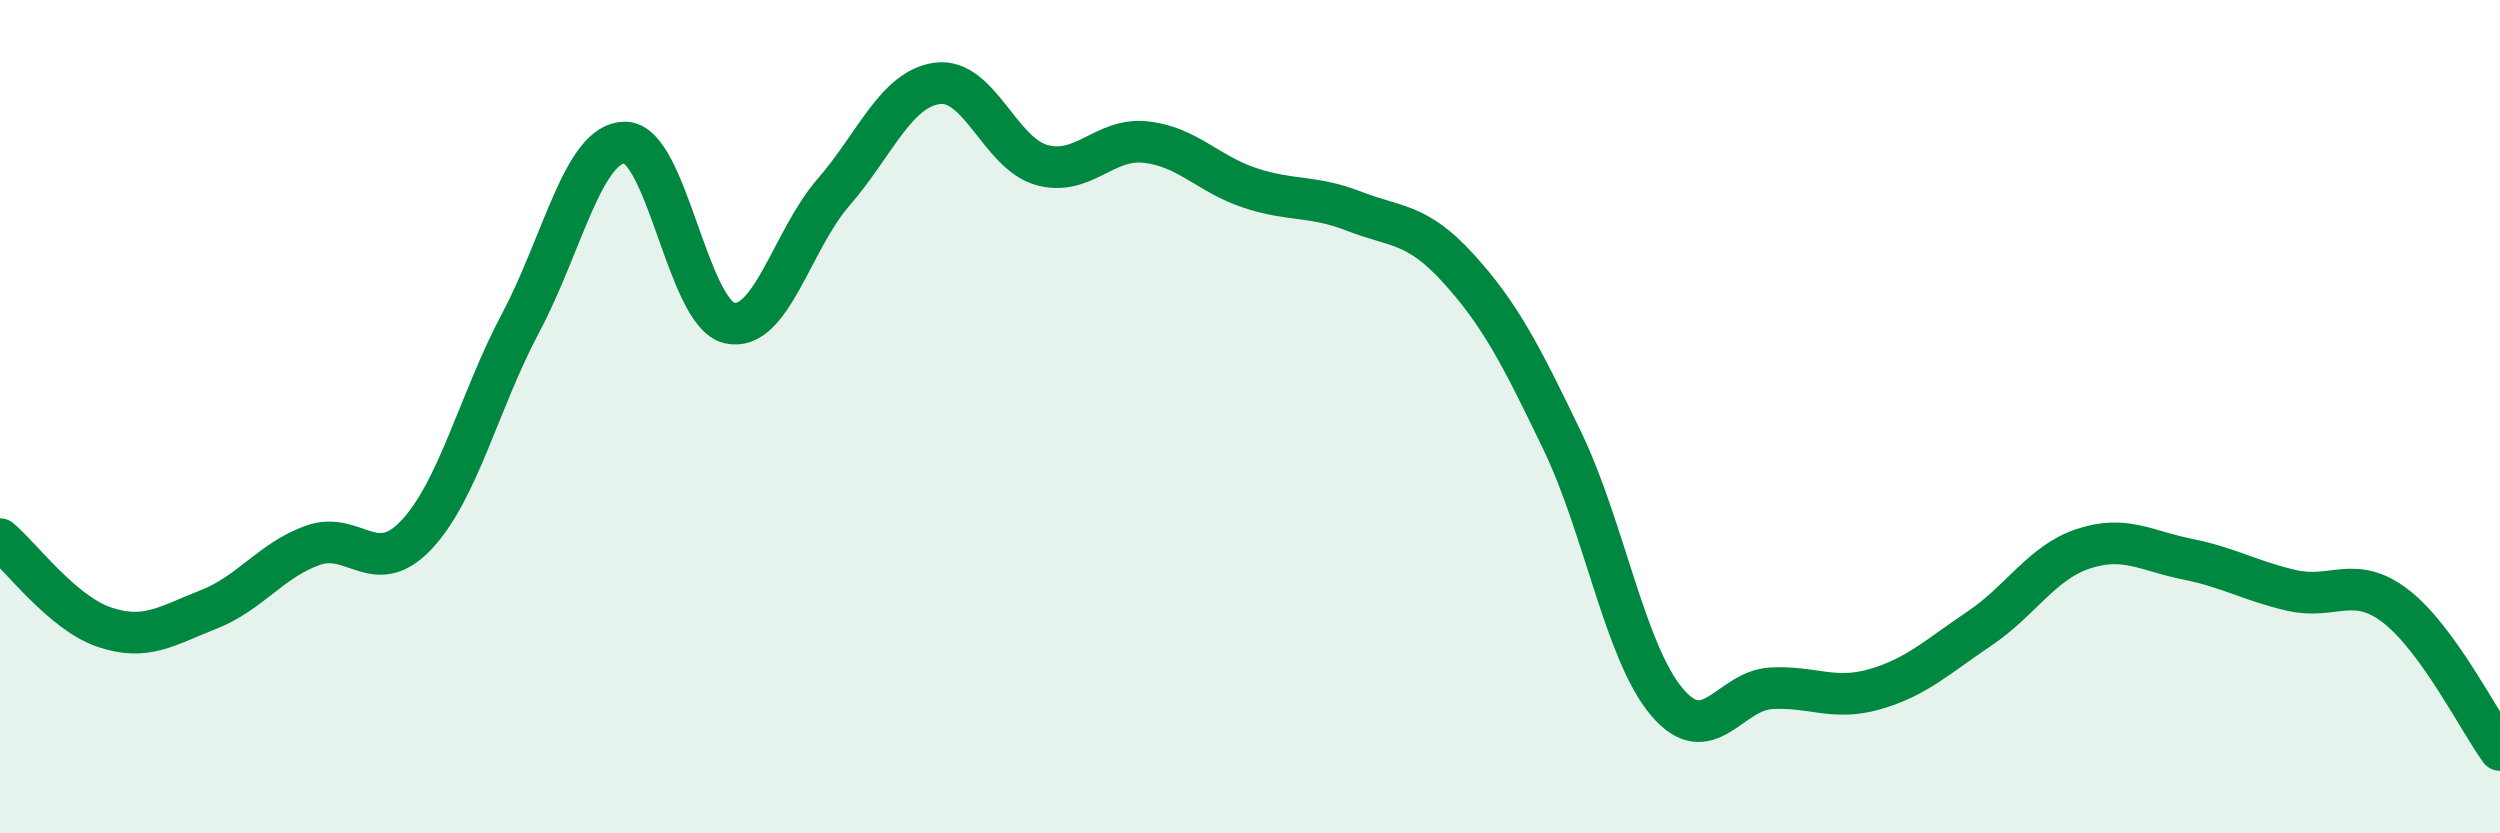
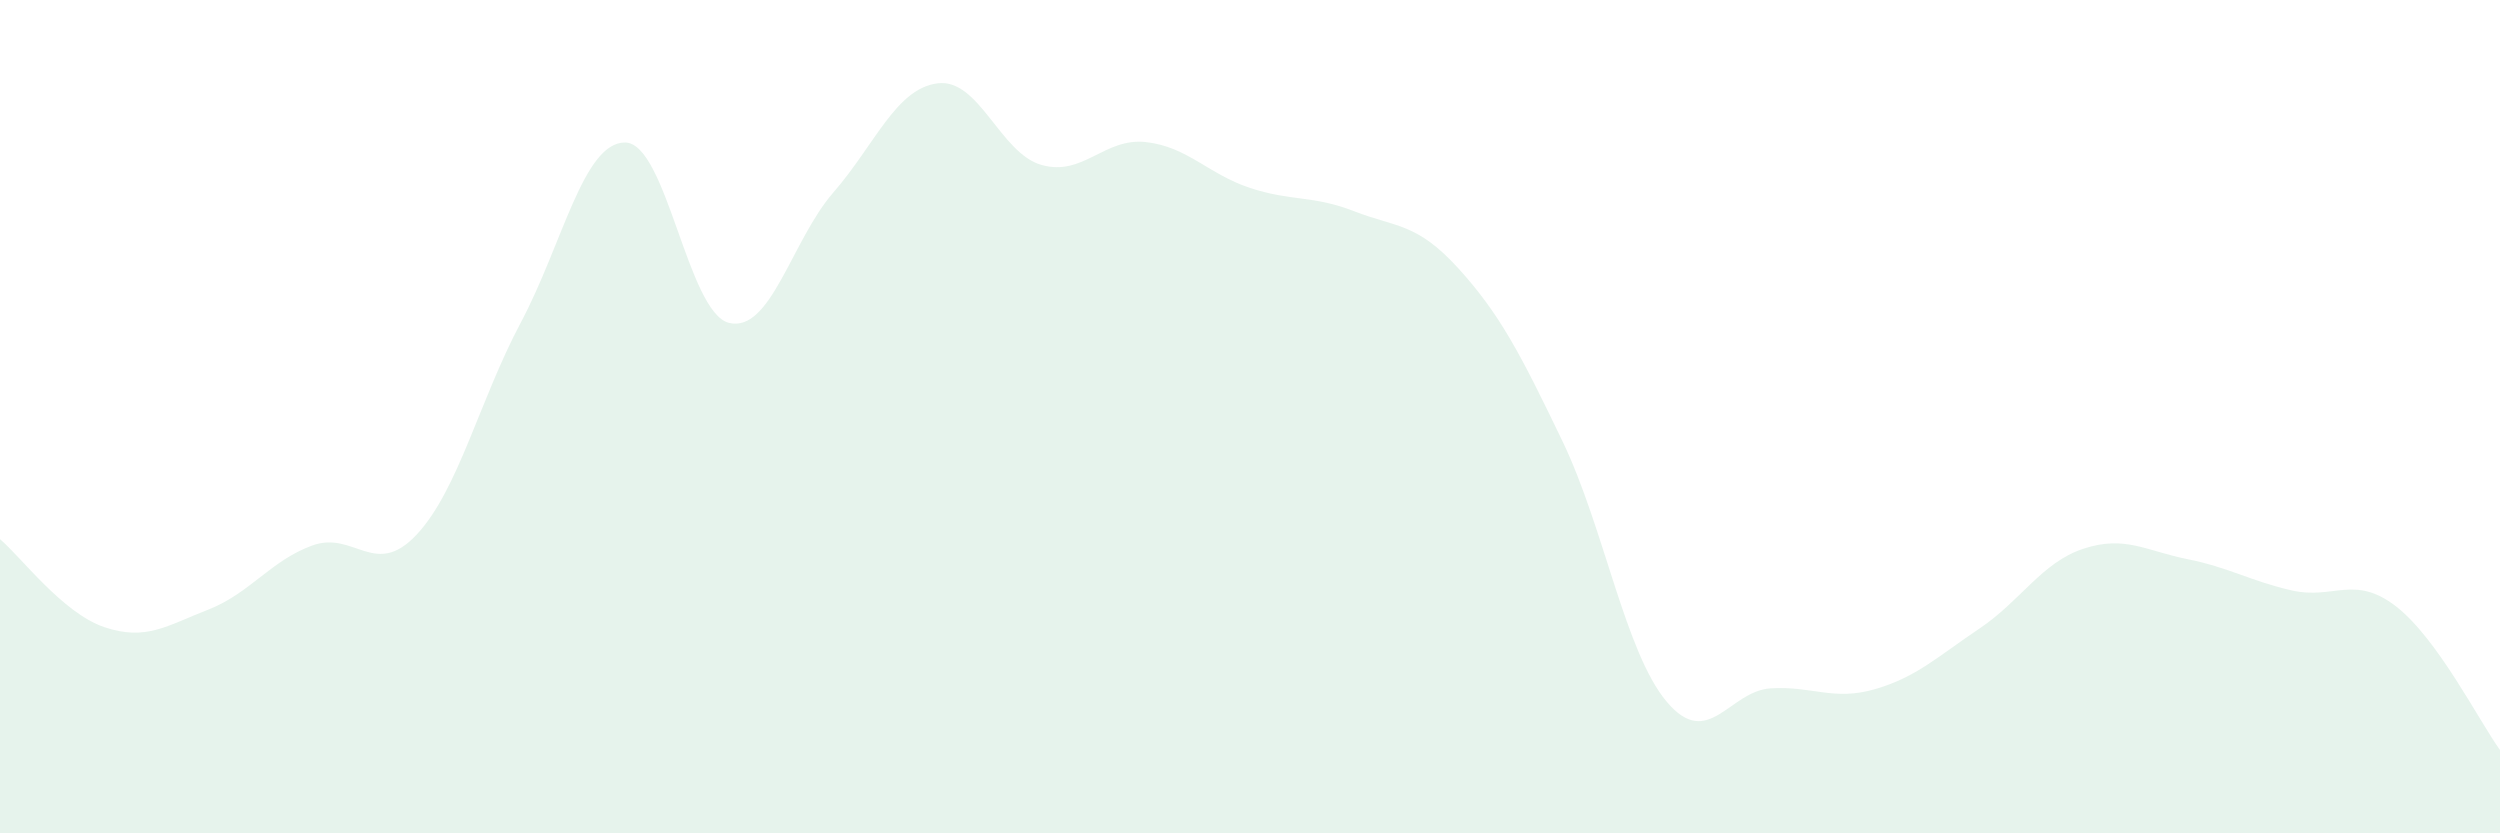
<svg xmlns="http://www.w3.org/2000/svg" width="60" height="20" viewBox="0 0 60 20">
  <path d="M 0,12.94 C 0.5,13.36 1.5,14.71 2.5,15.05 C 3.5,15.39 4,15.02 5,14.63 C 6,14.24 6.5,13.45 7.5,13.09 C 8.5,12.73 9,13.9 10,12.83 C 11,11.76 11.5,9.62 12.5,7.74 C 13.5,5.86 14,3.42 15,3.42 C 16,3.42 16.5,7.51 17.5,7.75 C 18.5,7.99 19,5.77 20,4.62 C 21,3.47 21.5,2.13 22.5,2 C 23.5,1.87 24,3.68 25,3.96 C 26,4.24 26.5,3.3 27.5,3.41 C 28.5,3.52 29,4.18 30,4.51 C 31,4.84 31.5,4.68 32.5,5.07 C 33.5,5.46 34,5.34 35,6.44 C 36,7.54 36.5,8.51 37.5,10.59 C 38.5,12.67 39,15.65 40,16.84 C 41,18.03 41.5,16.58 42.5,16.52 C 43.5,16.46 44,16.83 45,16.54 C 46,16.25 46.5,15.76 47.5,15.09 C 48.5,14.42 49,13.5 50,13.17 C 51,12.84 51.5,13.22 52.5,13.42 C 53.5,13.62 54,13.94 55,14.17 C 56,14.4 56.5,13.78 57.5,14.55 C 58.5,15.32 59.5,17.31 60,18L60 20L0 20Z" fill="#008740" opacity="0.1" stroke-linecap="round" stroke-linejoin="round" />
-   <path d="M 0,12.94 C 0.5,13.36 1.5,14.71 2.5,15.05 C 3.5,15.39 4,15.02 5,14.63 C 6,14.24 6.5,13.45 7.5,13.09 C 8.5,12.73 9,13.9 10,12.83 C 11,11.76 11.5,9.62 12.5,7.74 C 13.5,5.86 14,3.42 15,3.42 C 16,3.42 16.5,7.51 17.5,7.75 C 18.5,7.99 19,5.77 20,4.62 C 21,3.47 21.5,2.13 22.5,2 C 23.5,1.87 24,3.68 25,3.96 C 26,4.24 26.5,3.3 27.5,3.41 C 28.5,3.52 29,4.18 30,4.51 C 31,4.84 31.5,4.68 32.5,5.07 C 33.5,5.46 34,5.34 35,6.44 C 36,7.54 36.5,8.51 37.5,10.59 C 38.5,12.67 39,15.65 40,16.84 C 41,18.03 41.5,16.58 42.5,16.52 C 43.5,16.46 44,16.83 45,16.54 C 46,16.25 46.5,15.76 47.5,15.09 C 48.5,14.42 49,13.5 50,13.17 C 51,12.84 51.5,13.22 52.5,13.42 C 53.5,13.62 54,13.94 55,14.17 C 56,14.4 56.5,13.78 57.5,14.55 C 58.5,15.32 59.5,17.31 60,18" stroke="#008740" stroke-width="1" fill="none" stroke-linecap="round" stroke-linejoin="round" />
</svg>